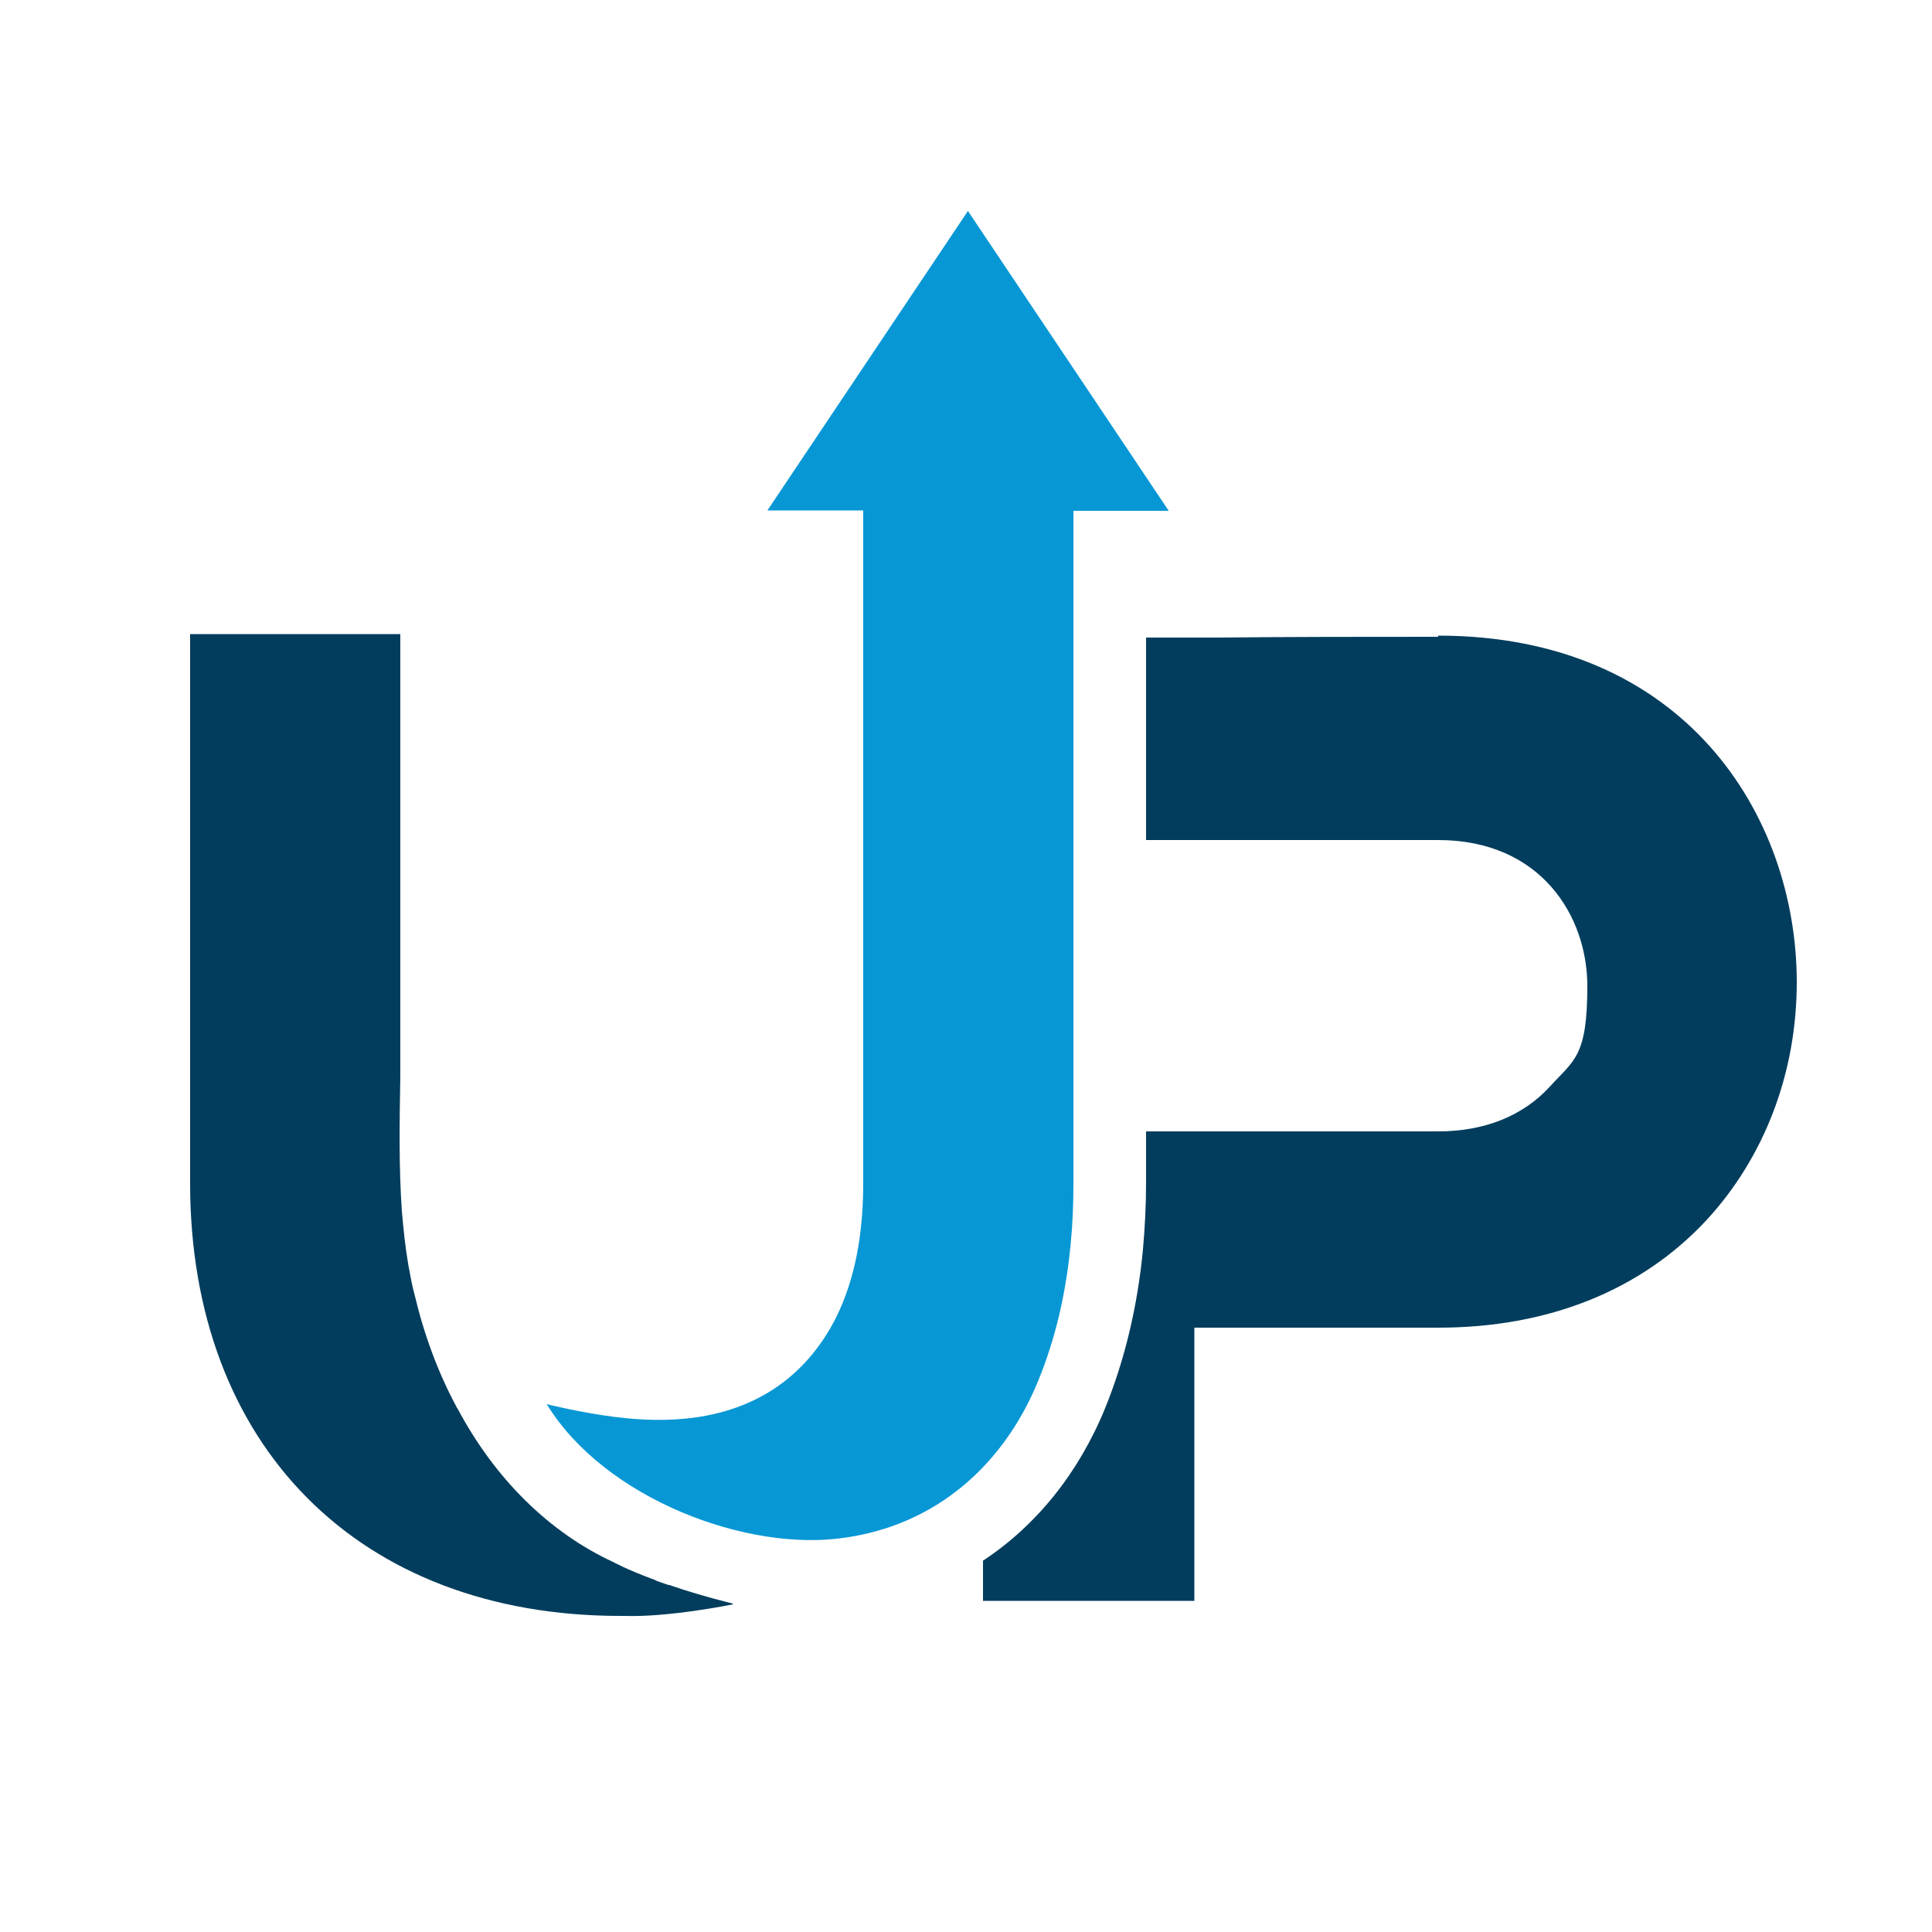
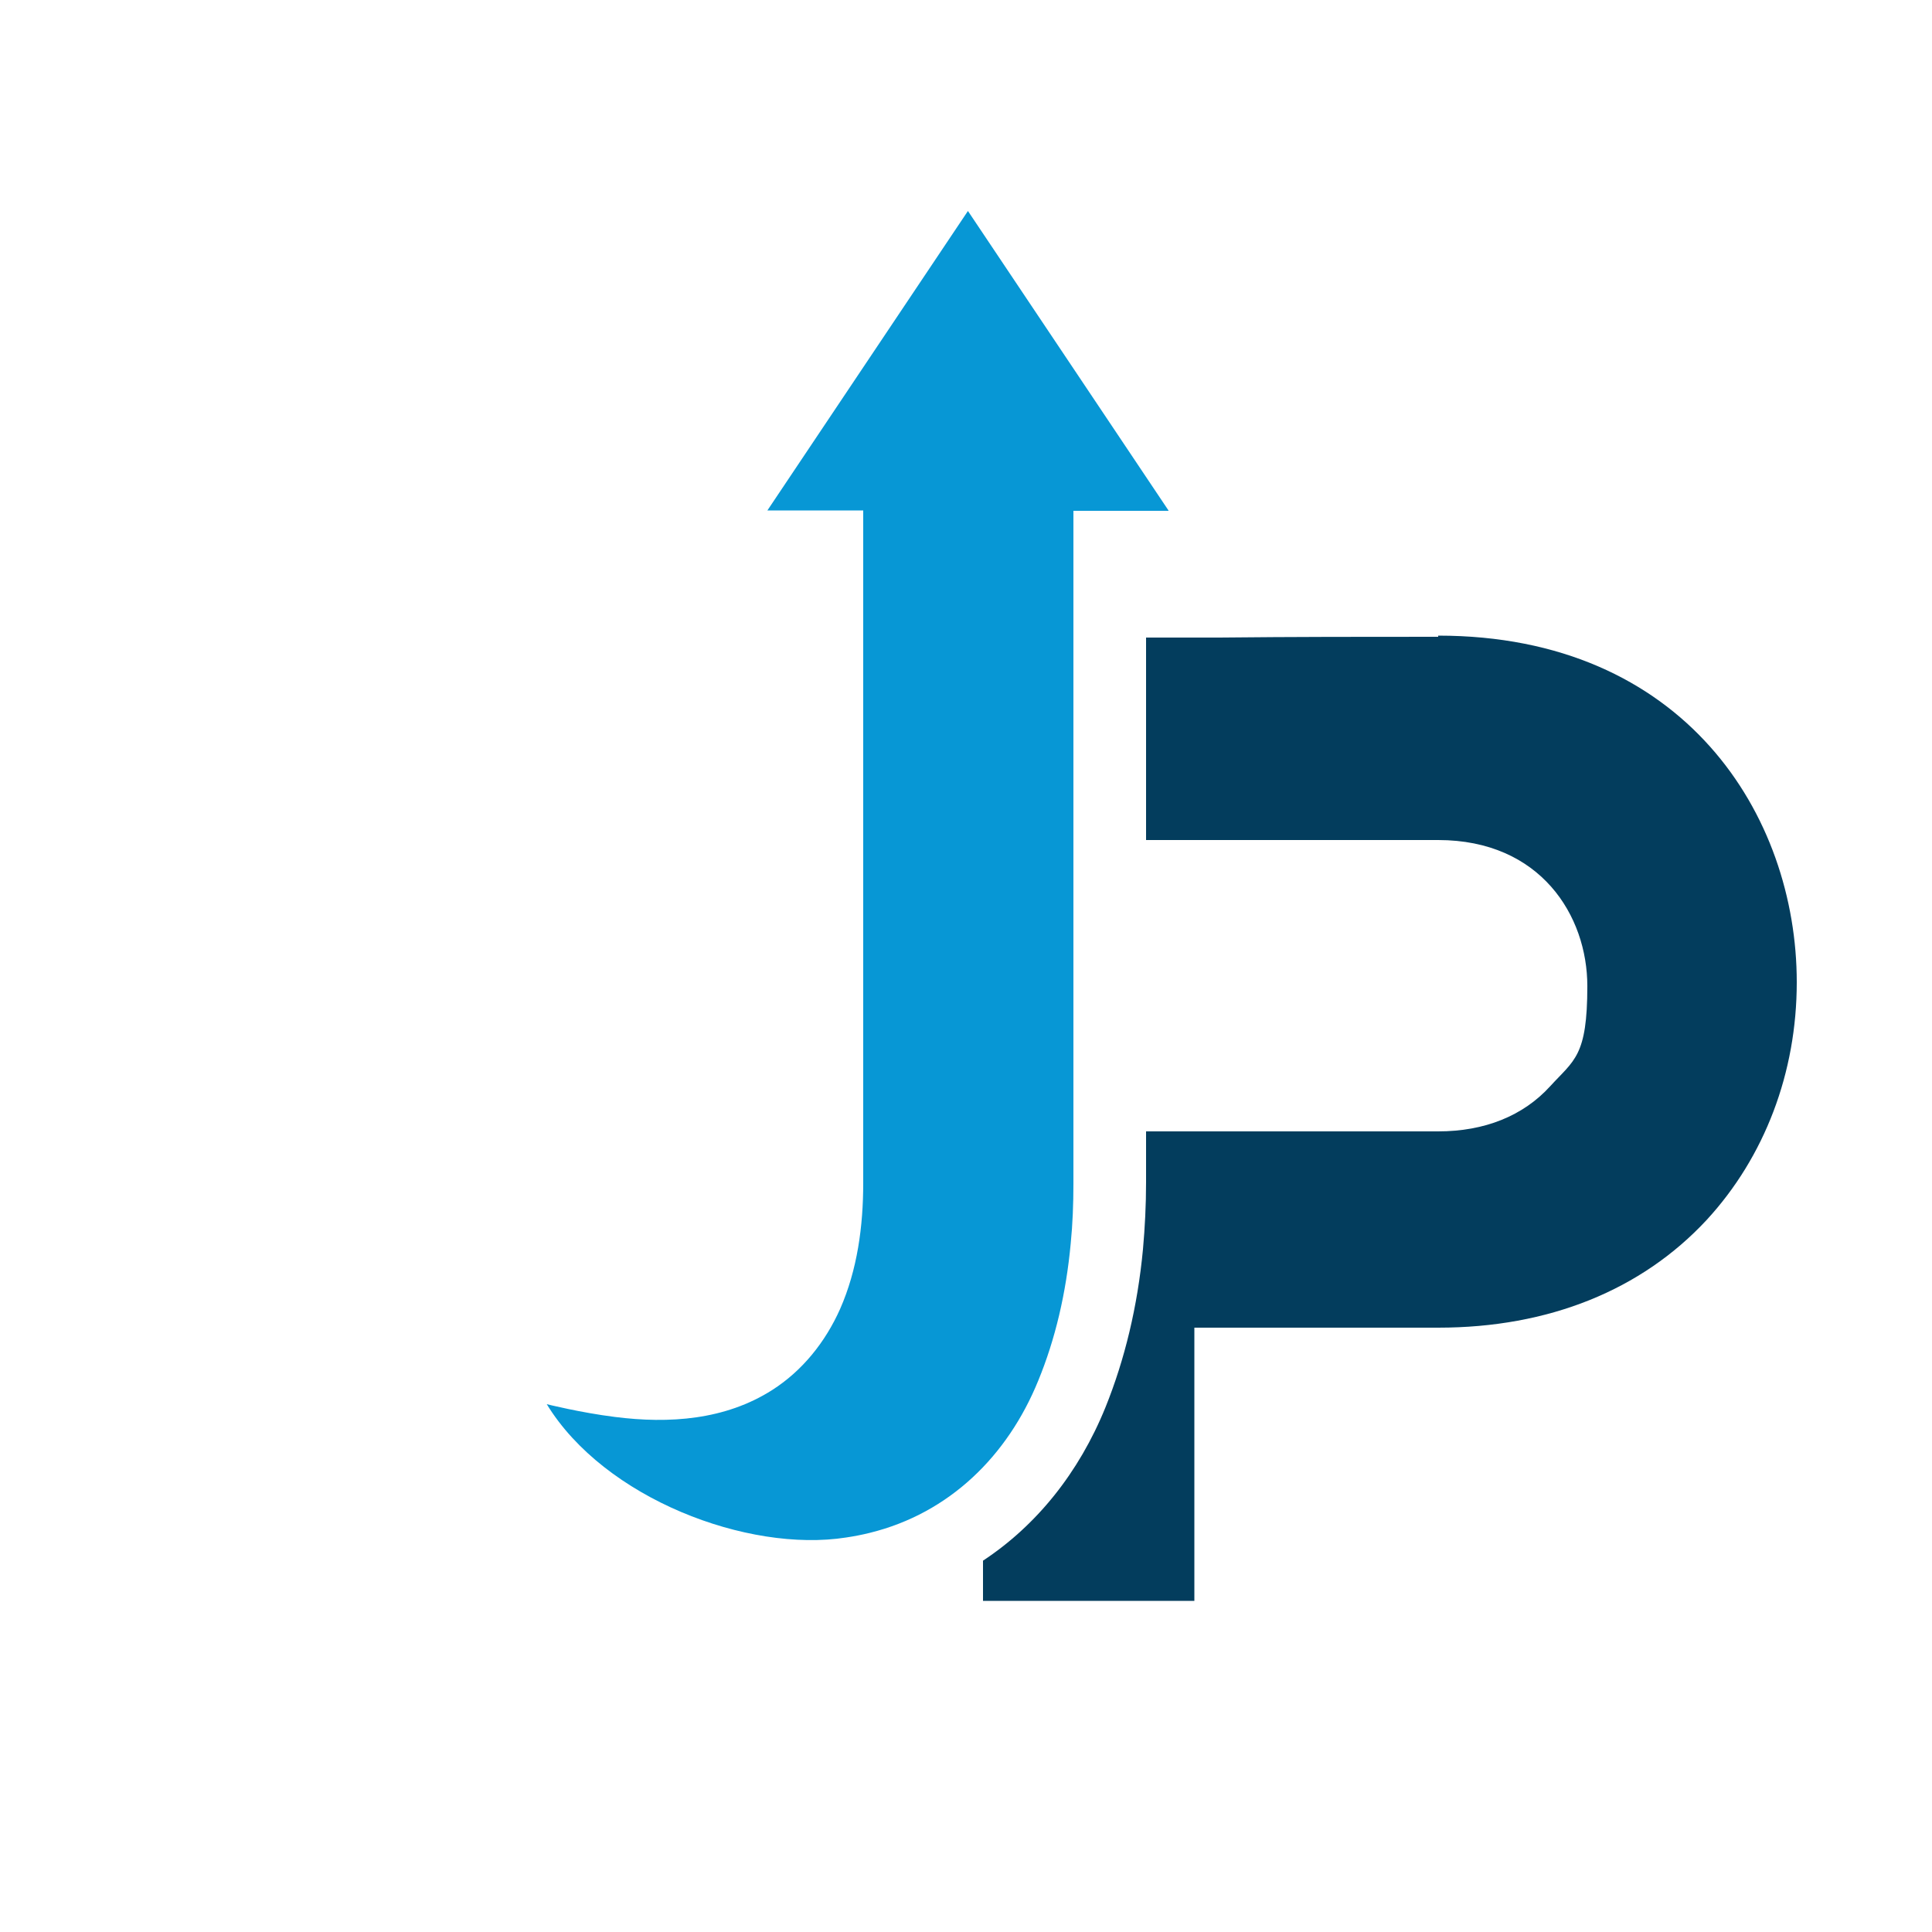
<svg xmlns="http://www.w3.org/2000/svg" id="Layer_1" version="1.1" viewBox="0 0 500 500">
  <defs>
    <style>
      .st0 {
        fill: #0797d5;
      }

      .st1 {
        fill: #033d5d;
      }
    </style>
  </defs>
  <path class="st1" d="M372.2,164.8c-18.8,0-37.7,0-56.6.2-6.3,0-12.7,0-19,0v52.4h75.6c26.5,0,38.6,19.6,38.6,37.8s-3.4,19.1-9.6,25.9c-7,7.7-17,11.7-29,11.7h-75.6v13.2c0,5.9-.3,11.7-.8,17.3-1.4,14.8-4.7,28.5-9.7,40.9-6.9,17-17.9,30.6-31.7,39.7v10.4h54.7v-70.7h63.1c28.6,0,52.6-9.7,69.5-27.9,15-16.3,23.3-38.1,23.3-61.5,0-43.1-29-89.7-92.8-89.7Z" />
  <path class="st0" d="M302.4,132.1l-51.9-77.5-51.9,77.5h24.8v174.1c0,11.1-1.5,22.4-6,32.6-3.8,8.5-9.7,15.9-17.5,20.9-12.2,7.8-26.7,8.8-40.8,7-8.8-1.1-17.6-3.3-17.6-3.3,14.9,24.4,52,38.5,77.5,34.5,2-.3,4.1-.7,6.1-1.2,20.7-5.1,35.7-20,43.6-39.4,4.4-10.7,7.2-22.6,8.4-35.5.5-5,.7-10.2.7-15.5v-174.1h24.6ZM142.3,364.3c.2.2.3.4.4.5-.1-.2-.2-.3-.4-.5Z" />
-   <path class="st1" d="M189.7,415.2s-16.5,3.4-28.2,3h-.9c-67.6,0-111.4-44-111.4-112v-142.1h54.4v99.6c0,5,0,10,0,15-.2,11.4-.4,23.3.4,34.7.4,4.7.9,9.5,1.7,14.1.5,2.6.9,5.1,1.6,7.6,2.5,10.5,6.1,20.2,10.9,29.1,0,0,0,.2.2.3,9.6,18.1,23.7,32.1,40.4,39.8,0,0,3.4,1.9,10.7,4.6.3.2.7.3.9.4.9.3,1.7.6,2.6.9.3,0,.5,0,.8.2,4.1,1.4,9.1,2.9,15,4.4.3,0,.7.2.9.3Z" />
</svg>